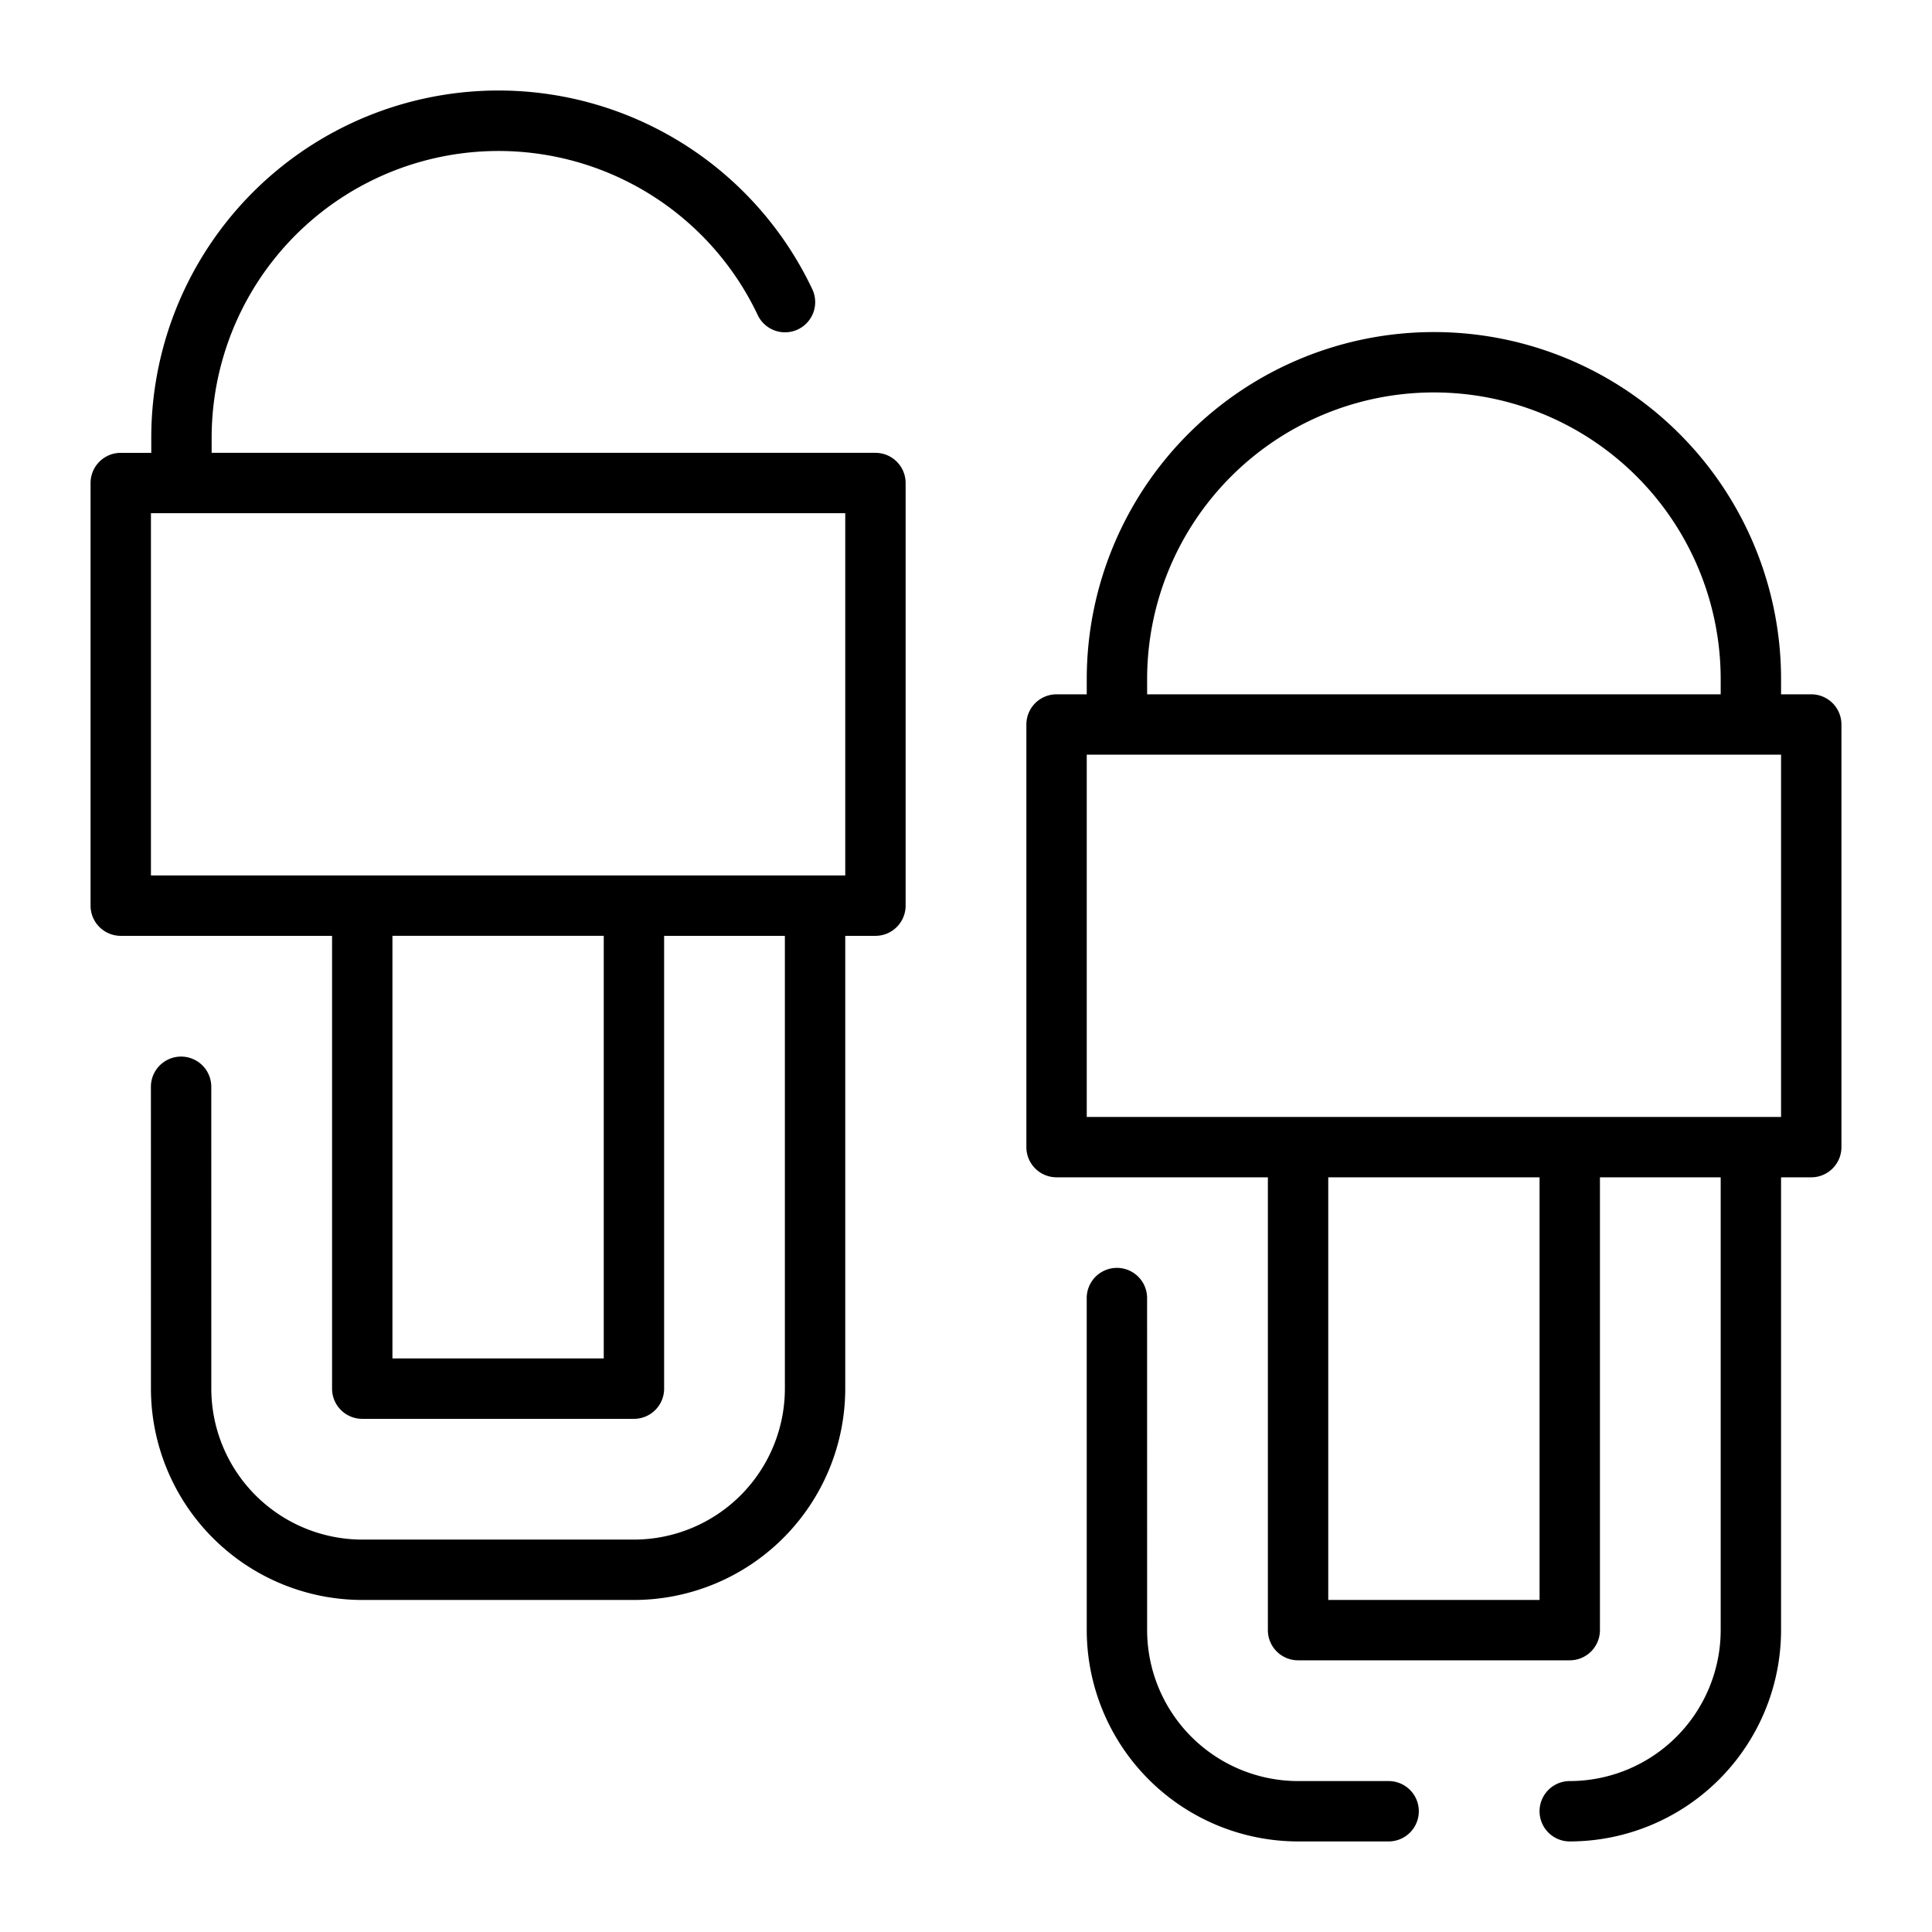
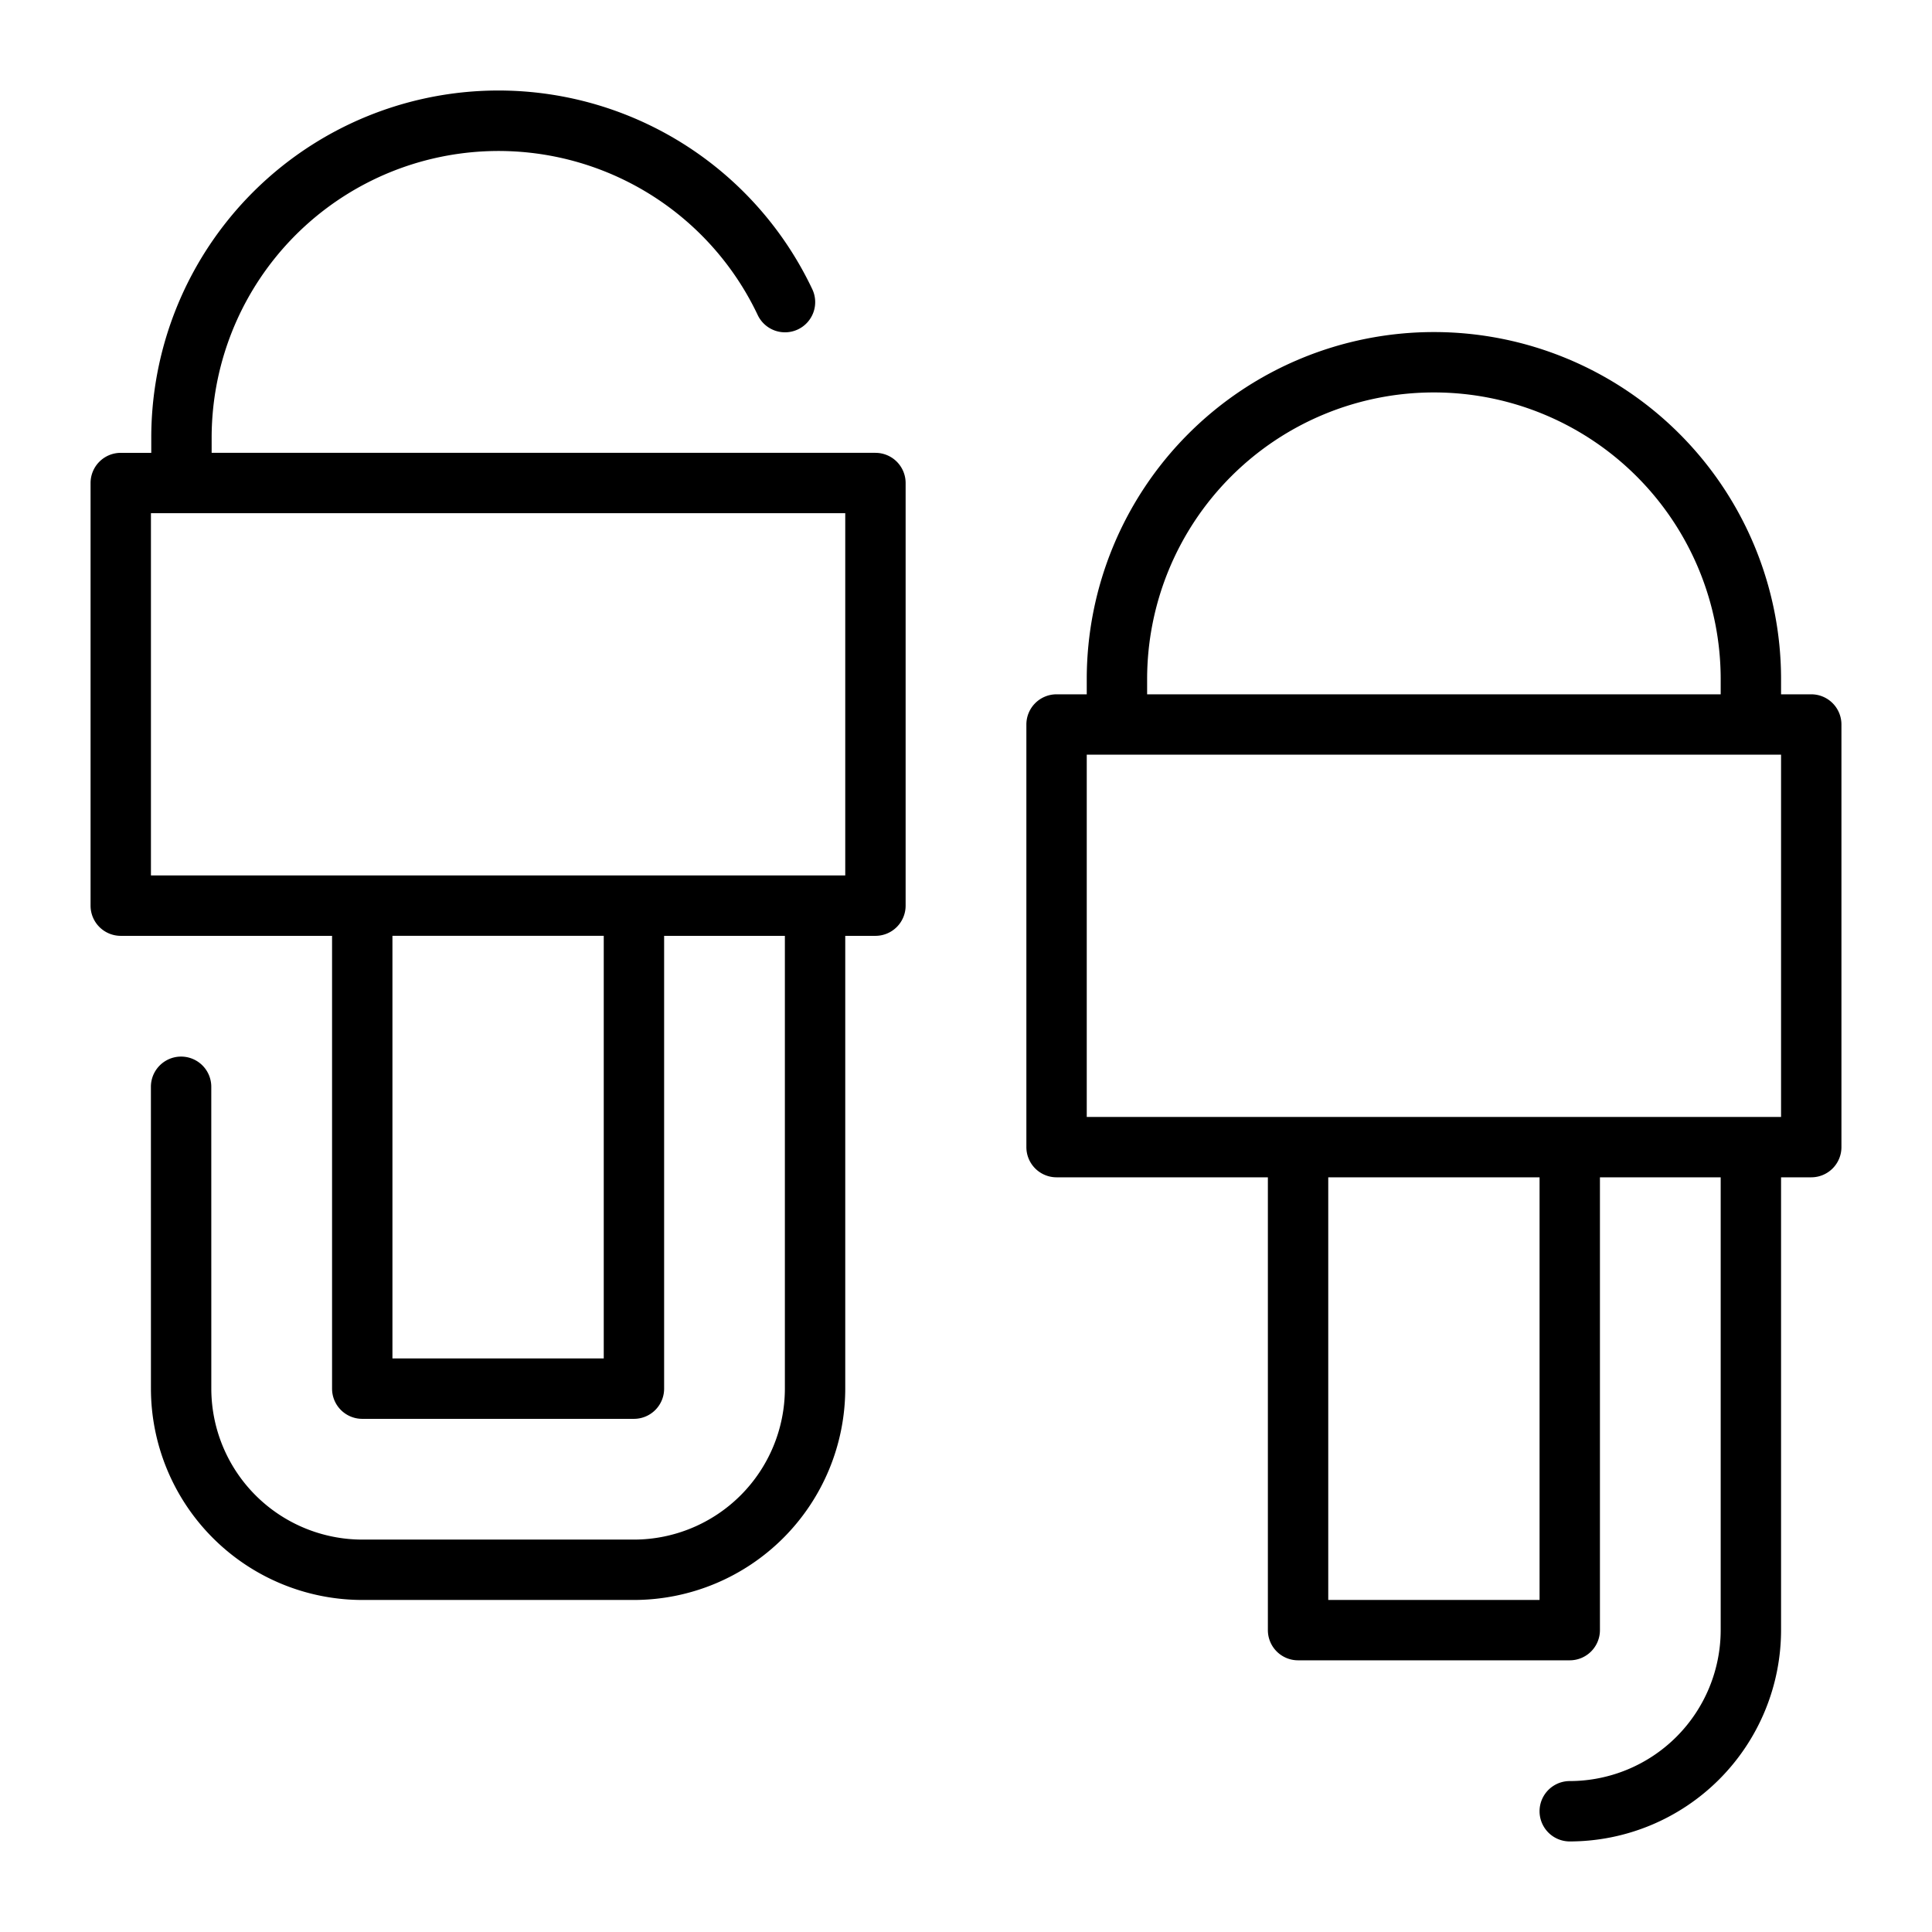
<svg xmlns="http://www.w3.org/2000/svg" id="Line" height="24" viewBox="0 0 64 64" width="24">
  <path d="m29 15h-21.989v-.5a9.502 9.502 0 0 1 18.086-4.071 1 1 0 1 0 1.807-.857 11.501 11.501 0 0 0 -21.893 4.929v.5h-1.011a1 1 0 0 0 -1 1v14a1 1 0 0 0 1 1h7v15a1 1 0 0 0 1 1h9a1 1 0 0 0 1-1v-15h4v15a5.006 5.006 0 0 1 -5 5h-9a5.006 5.006 0 0 1 -5-5l-.001-10a1 1 0 0 0 -2 0l.001 10a7.008 7.008 0 0 0 7 7h9a7.008 7.008 0 0 0 7-7v-15h1a1 1 0 0 0 1-1v-14a1 1 0 0 0 -1-1zm-9 30h-7v-14h7zm8-16h-23v-12h23z" />
  <path d="m60 23h-1v-.5a11.5 11.5 0 0 0 -23 0v.5h-1a1 1 0 0 0 -1 1v14a1 1 0 0 0 1 1h7v15a1 1 0 0 0 1 1h9a1 1 0 0 0 1-1v-15h4v15a5.006 5.006 0 0 1 -5 5 1 1 0 0 0 0 2 7.008 7.008 0 0 0 7-7v-15h1a1 1 0 0 0 1-1v-14a1 1 0 0 0 -1-1zm-22-.5a9.5 9.5 0 0 1 19 0v.5h-19zm13 30.5h-7v-14h7zm8-16h-23v-12h23z" />
-   <path d="m46 59h-3a5.006 5.006 0 0 1 -5-5l-.001-11a1 1 0 0 0 -2 0l.001 11a7.008 7.008 0 0 0 7 7h3a1 1 0 0 0 0-2z" />
</svg>